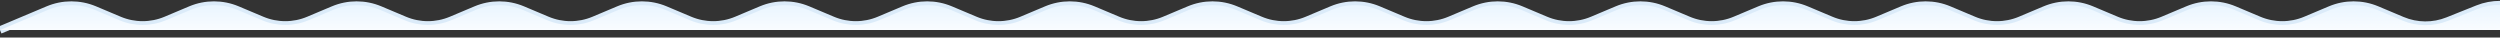
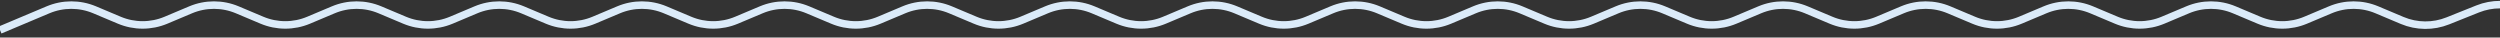
<svg xmlns="http://www.w3.org/2000/svg" width="333" height="5" viewBox="0 0 333 5" fill="none">
  <rect x="0" y="0" width="333" height="5" fill="#333333" stroke="none" />
  <path d="M0 4L6.396 1.307C8.381 0.471 10.619 0.471 12.604 1.307L15.896 2.693C17.881 3.529 20.119 3.529 22.105 2.693L25.395 1.307C27.381 0.471 29.619 0.471 31.605 1.307L34.895 2.693C36.881 3.529 39.119 3.529 41.105 2.693L44.395 1.307C46.381 0.471 48.619 0.471 50.605 1.307L53.895 2.693C55.881 3.529 58.119 3.529 60.105 2.693L63.395 1.307C65.381 0.471 67.619 0.471 69.605 1.307L72.895 2.693C74.881 3.529 77.119 3.529 79.105 2.693L82.395 1.307C84.381 0.471 86.619 0.471 88.605 1.307L91.895 2.693C93.881 3.529 96.119 3.529 98.105 2.693L101.396 1.307C103.381 0.471 105.619 0.471 107.604 1.307L110.896 2.693C112.881 3.529 115.119 3.529 117.104 2.693L120.396 1.307C122.381 0.471 124.619 0.471 126.604 1.307L129.896 2.693C131.881 3.529 134.119 3.529 136.104 2.693L139.396 1.307C141.381 0.471 143.619 0.471 145.604 1.307L148.896 2.693C150.881 3.529 153.119 3.529 155.104 2.693L158.396 1.307C160.381 0.471 162.619 0.471 164.604 1.307L167.896 2.693C169.881 3.529 172.119 3.529 174.104 2.693L177.396 1.307C179.381 0.471 181.619 0.471 183.604 1.307L186.896 2.693C188.881 3.529 191.119 3.529 193.104 2.693L196.396 1.307C198.381 0.471 200.619 0.471 202.604 1.307L205.896 2.693C207.881 3.529 210.119 3.529 212.104 2.693L215.396 1.307C217.381 0.471 219.619 0.471 221.604 1.307L224.896 2.693C226.881 3.529 229.119 3.529 231.104 2.693L234.396 1.307C236.381 0.471 238.619 0.471 240.604 1.307L243.896 2.693C245.881 3.529 248.119 3.529 250.104 2.693L253.396 1.307C255.381 0.471 257.619 0.471 259.604 1.307L262.896 2.693C264.881 3.529 267.119 3.529 269.104 2.693L272.396 1.307C274.381 0.471 276.619 0.471 278.604 1.307L281.896 2.693C283.881 3.529 286.119 3.529 288.104 2.693L291.396 1.307C293.381 0.471 295.619 0.471 297.604 1.307L300.896 2.693C302.881 3.529 305.119 3.529 307.104 2.693L310.396 1.307C312.381 0.471 314.619 0.471 316.604 1.307L319.973 2.726C321.913 3.542 324.095 3.562 326.049 2.78L330.029 1.188C331.936 0.426 334.064 0.426 335.971 1.188L343 4" stroke="#DBEBF9" />
-   <path d="M6.396 1.307L0 4H342.5L336.027 1.274C334.087 0.458 331.905 0.438 329.951 1.22L326.049 2.78C324.095 3.562 321.913 3.542 319.973 2.726L316.604 1.307C314.619 0.471 312.381 0.471 310.396 1.307L307.104 2.693C305.119 3.529 302.881 3.529 300.896 2.693L297.604 1.307C295.619 0.471 293.381 0.471 291.396 1.307L288.104 2.693C286.119 3.529 283.881 3.529 281.896 2.693L278.604 1.307C276.619 0.471 274.381 0.471 272.396 1.307L269.104 2.693C267.119 3.529 264.881 3.529 262.896 2.693L259.604 1.307C257.619 0.471 255.381 0.471 253.396 1.307L250.104 2.693C248.119 3.529 245.881 3.529 243.896 2.693L240.604 1.307C238.619 0.471 236.381 0.471 234.396 1.307L231.104 2.693C229.119 3.529 226.881 3.529 224.896 2.693L221.604 1.307C219.619 0.471 217.381 0.471 215.396 1.307L212.104 2.693C210.119 3.529 207.881 3.529 205.896 2.693L202.604 1.307C200.619 0.471 198.381 0.471 196.396 1.307L193.104 2.693C191.119 3.529 188.881 3.529 186.896 2.693L183.604 1.307C181.619 0.471 179.381 0.471 177.396 1.307L174.104 2.693C172.119 3.529 169.881 3.529 167.896 2.693L164.604 1.307C162.619 0.471 160.381 0.471 158.396 1.307L155.104 2.693C153.119 3.529 150.881 3.529 148.896 2.693L145.604 1.307C143.619 0.471 141.381 0.471 139.396 1.307L136.104 2.693C134.119 3.529 131.881 3.529 129.896 2.693L126.604 1.307C124.619 0.471 122.381 0.471 120.396 1.307L117.104 2.693C115.119 3.529 112.881 3.529 110.896 2.693L107.604 1.307C105.619 0.471 103.381 0.471 101.396 1.307L98.105 2.693C96.119 3.529 93.881 3.529 91.895 2.693L88.605 1.307C86.619 0.471 84.381 0.471 82.395 1.307L79.105 2.693C77.119 3.529 74.881 3.529 72.895 2.693L69.605 1.307C67.619 0.471 65.381 0.471 63.395 1.307L60.105 2.693C58.119 3.529 55.881 3.529 53.895 2.693L50.605 1.307C48.619 0.471 46.381 0.471 44.395 1.307L41.105 2.693C39.119 3.529 36.881 3.529 34.895 2.693L31.605 1.307C29.619 0.471 27.381 0.471 25.395 1.307L22.105 2.693C20.119 3.529 17.881 3.529 15.896 2.693L12.604 1.307C10.619 0.471 8.381 0.471 6.396 1.307Z" fill="url(#paint0_linear_1729_11298)" />
  <defs>
    <linearGradient id="paint0_linear_1729_11298" x1="171.25" y1="0" x2="171.25" y2="4" gradientUnits="userSpaceOnUse">
      <stop stop-color="#E6F4FF" />
      <stop offset="1" stop-color="#F9FCFF" />
    </linearGradient>
  </defs>
</svg>